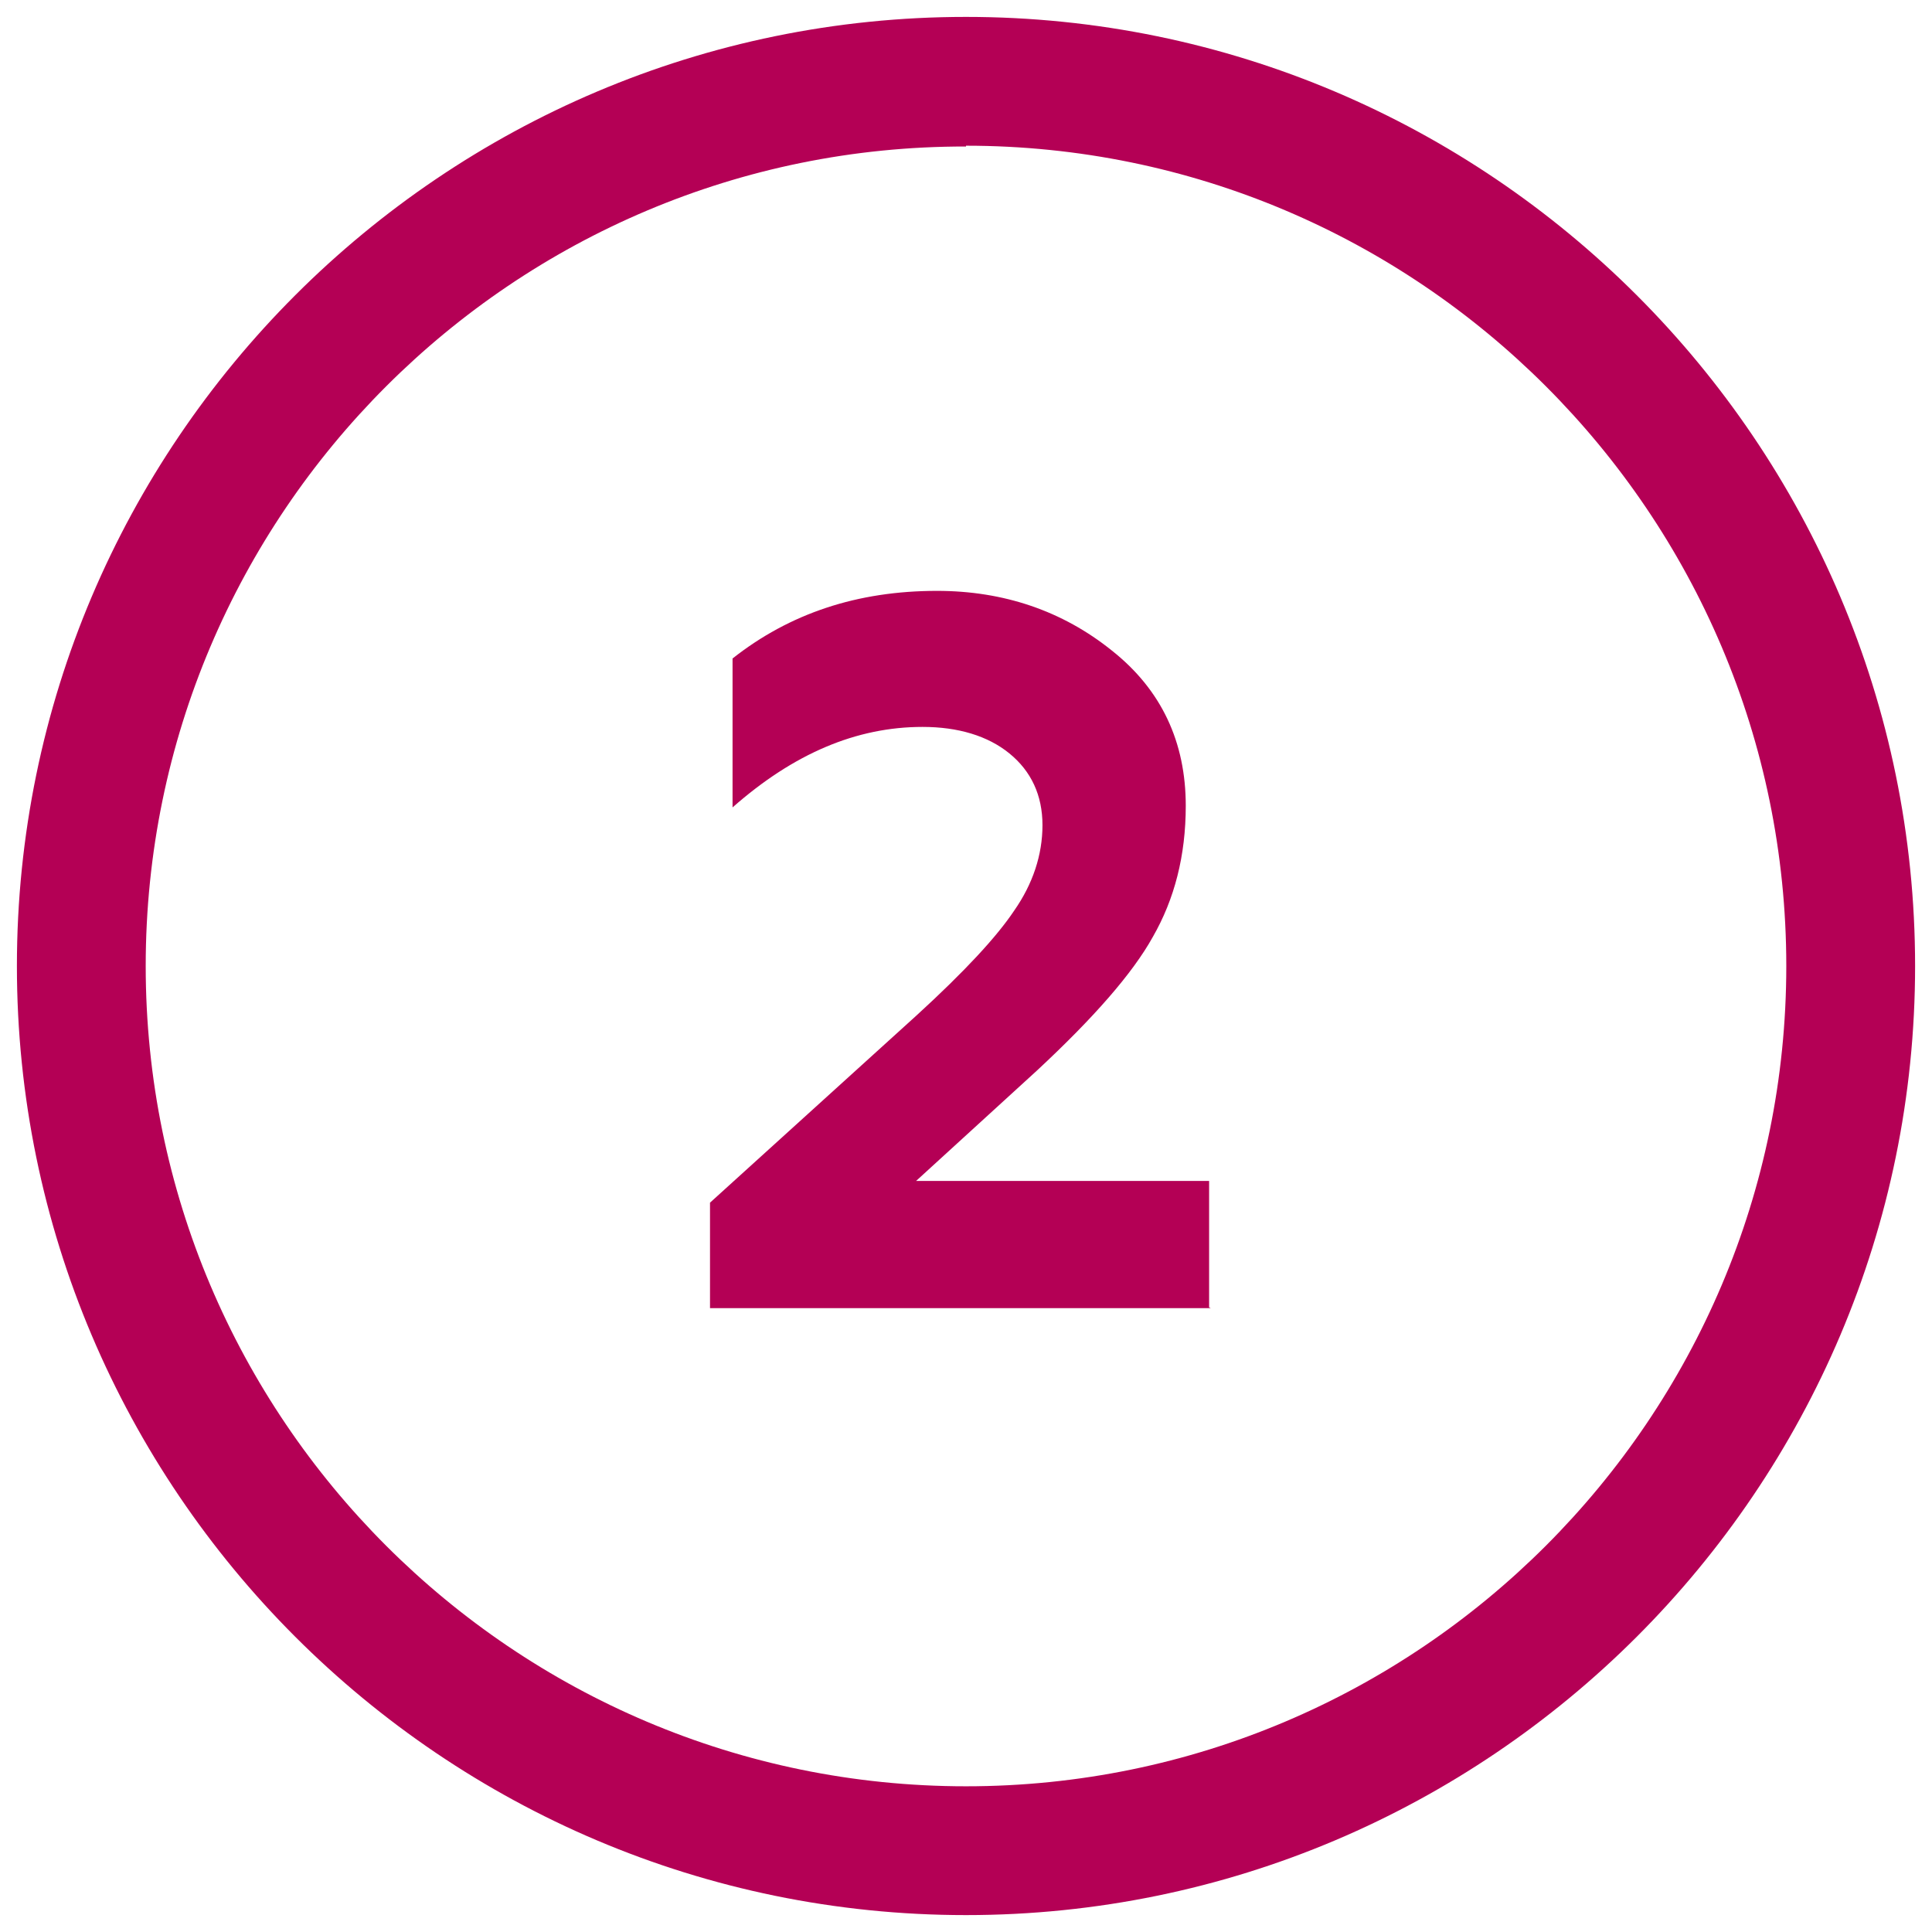
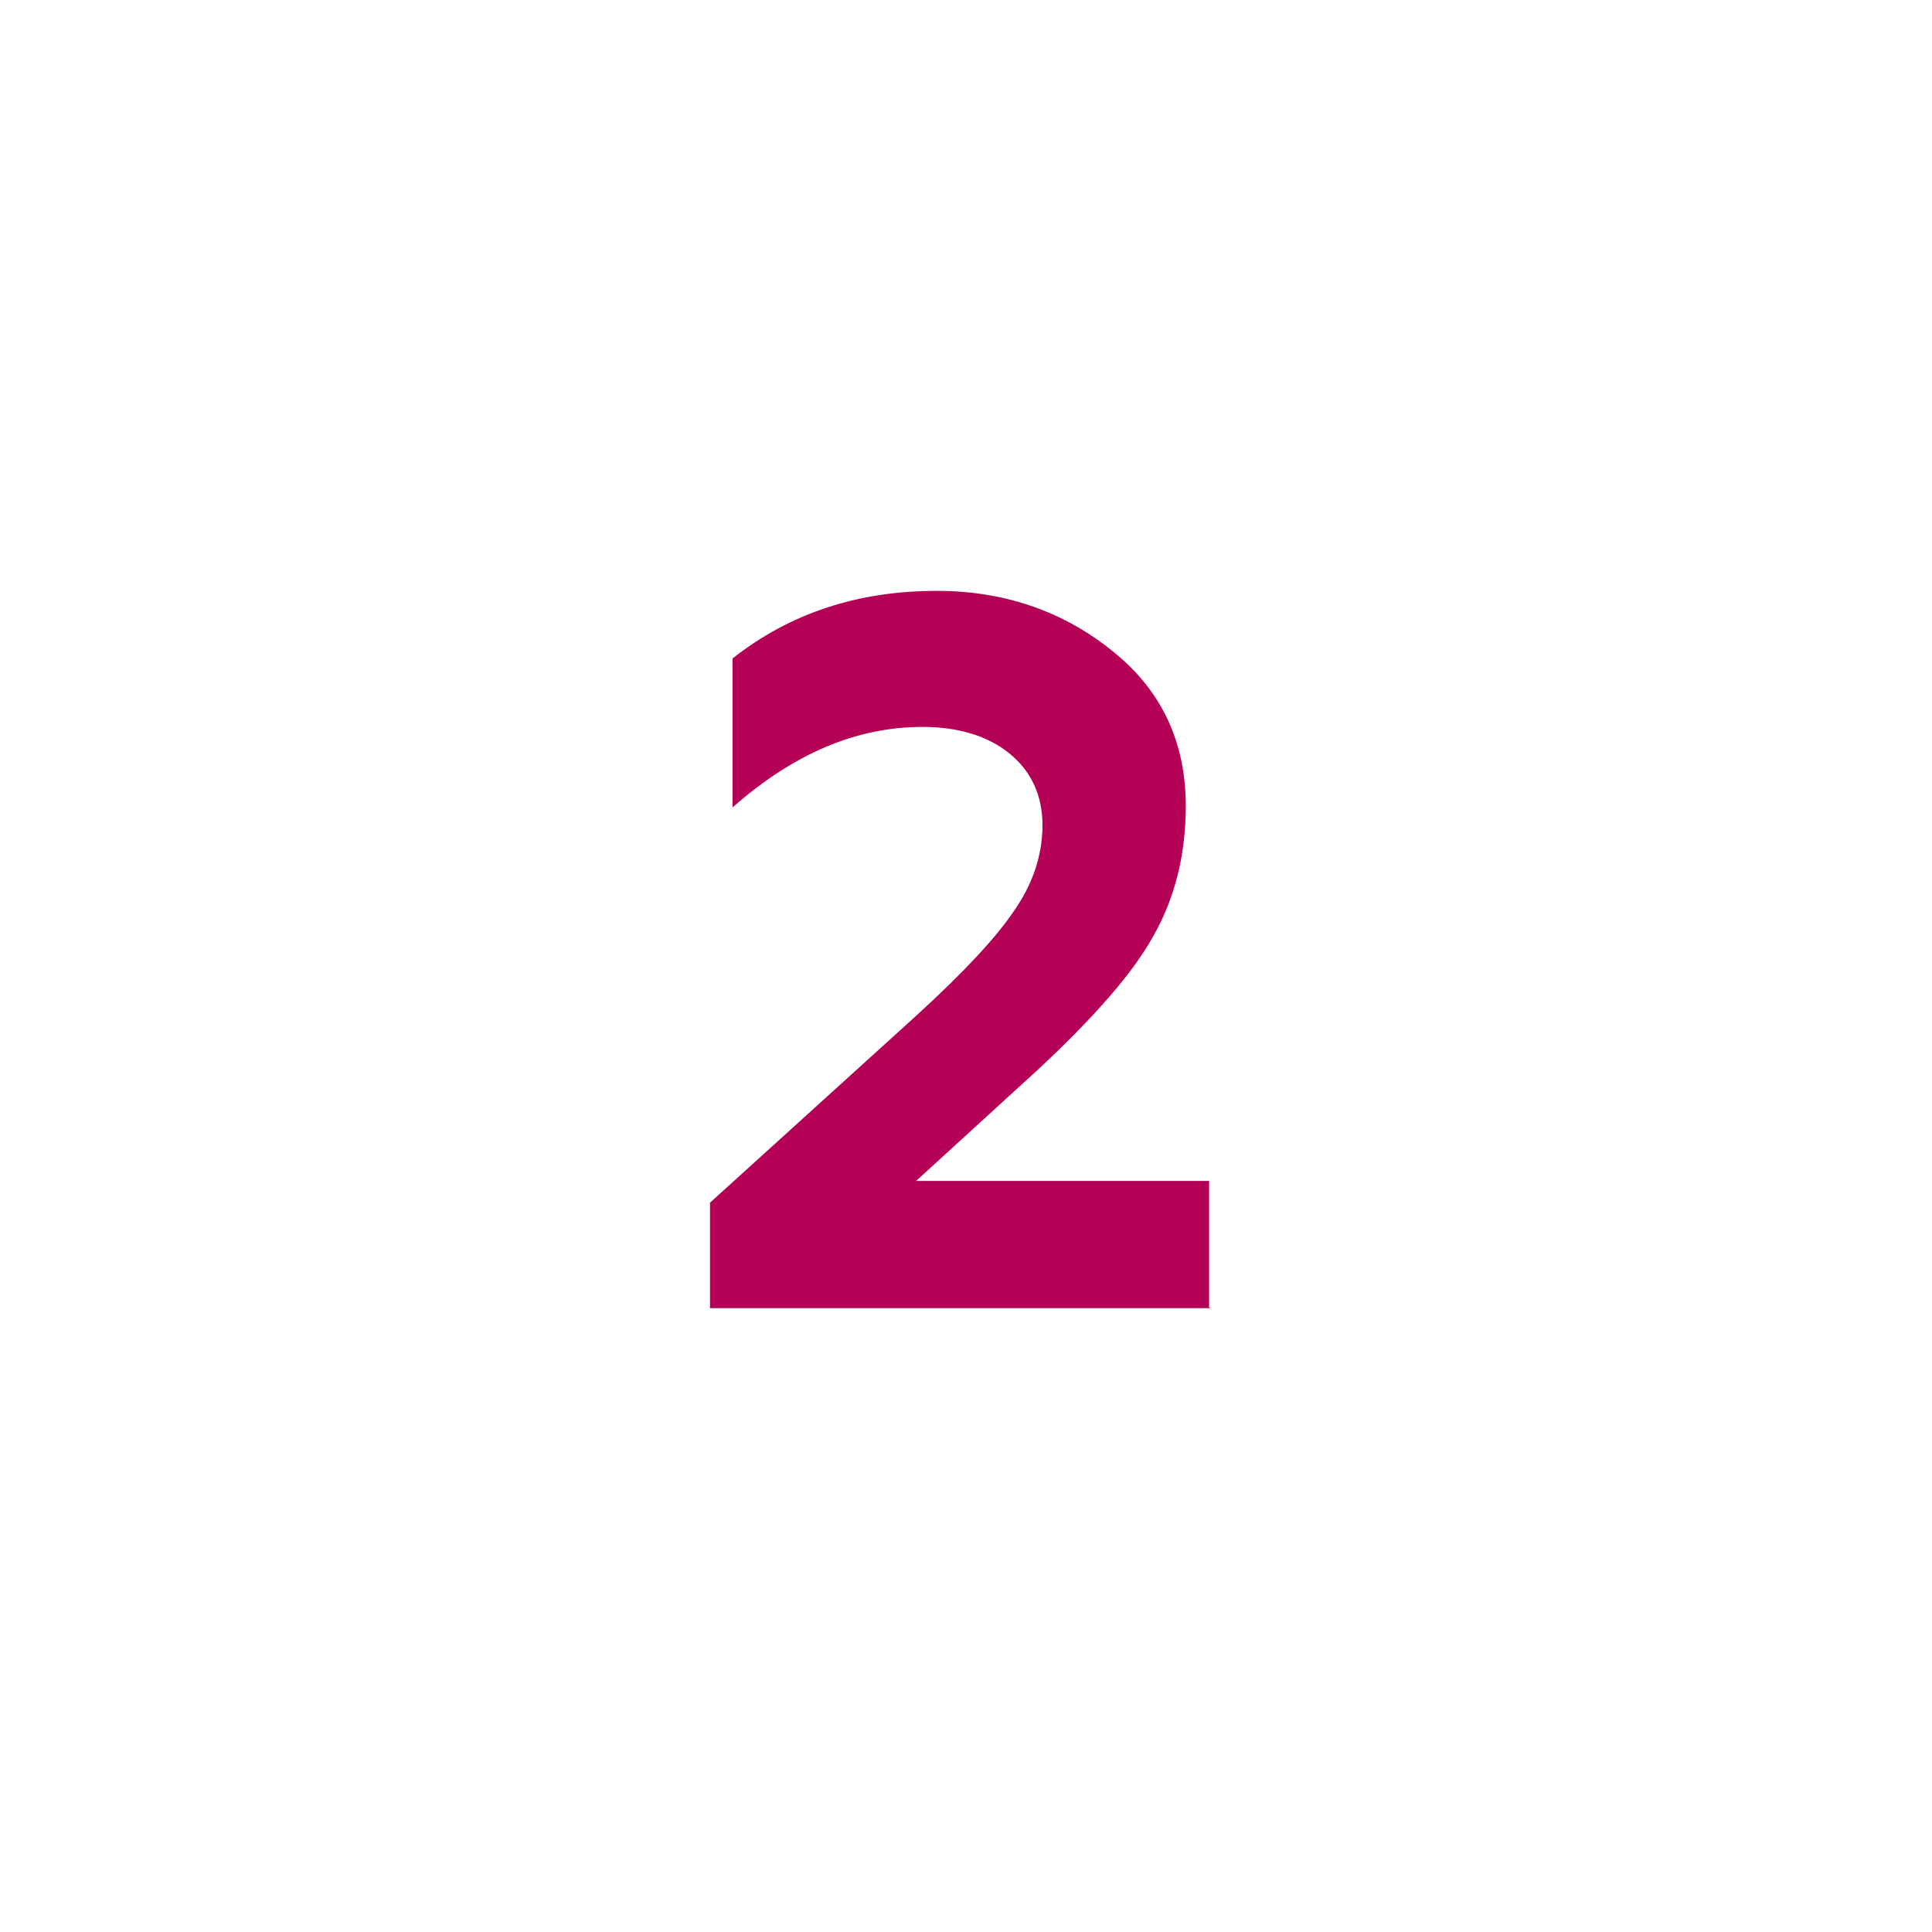
<svg xmlns="http://www.w3.org/2000/svg" viewBox="0 0 24 24">
-   <path d="M12 23.79C5.5 23.79.21 18.5.21 12S5.5.21 12 .21 23.79 5.5 23.79 12 18.5 23.79 12 23.79m0-21.97C6.38 1.81 1.81 6.38 1.81 12S6.38 22.19 12 22.19 22.19 17.62 22.19 12 17.62 1.81 12 1.81z" style="fill:#b40055" />
  <path d="M15.04 16.25H8.82v-1.31l2.57-2.33c.59-.54.99-.97 1.21-1.3.23-.33.35-.69.35-1.06s-.14-.67-.41-.89-.64-.33-1.08-.33c-.82 0-1.6.33-2.36 1V8.18c.71-.56 1.55-.84 2.54-.84.83 0 1.56.25 2.17.74.62.49.92 1.14.92 1.93 0 .62-.14 1.16-.41 1.63-.25.45-.73 1-1.44 1.66l-1.5 1.37h3.64v1.57z" style="fill:#b40055" />
</svg>